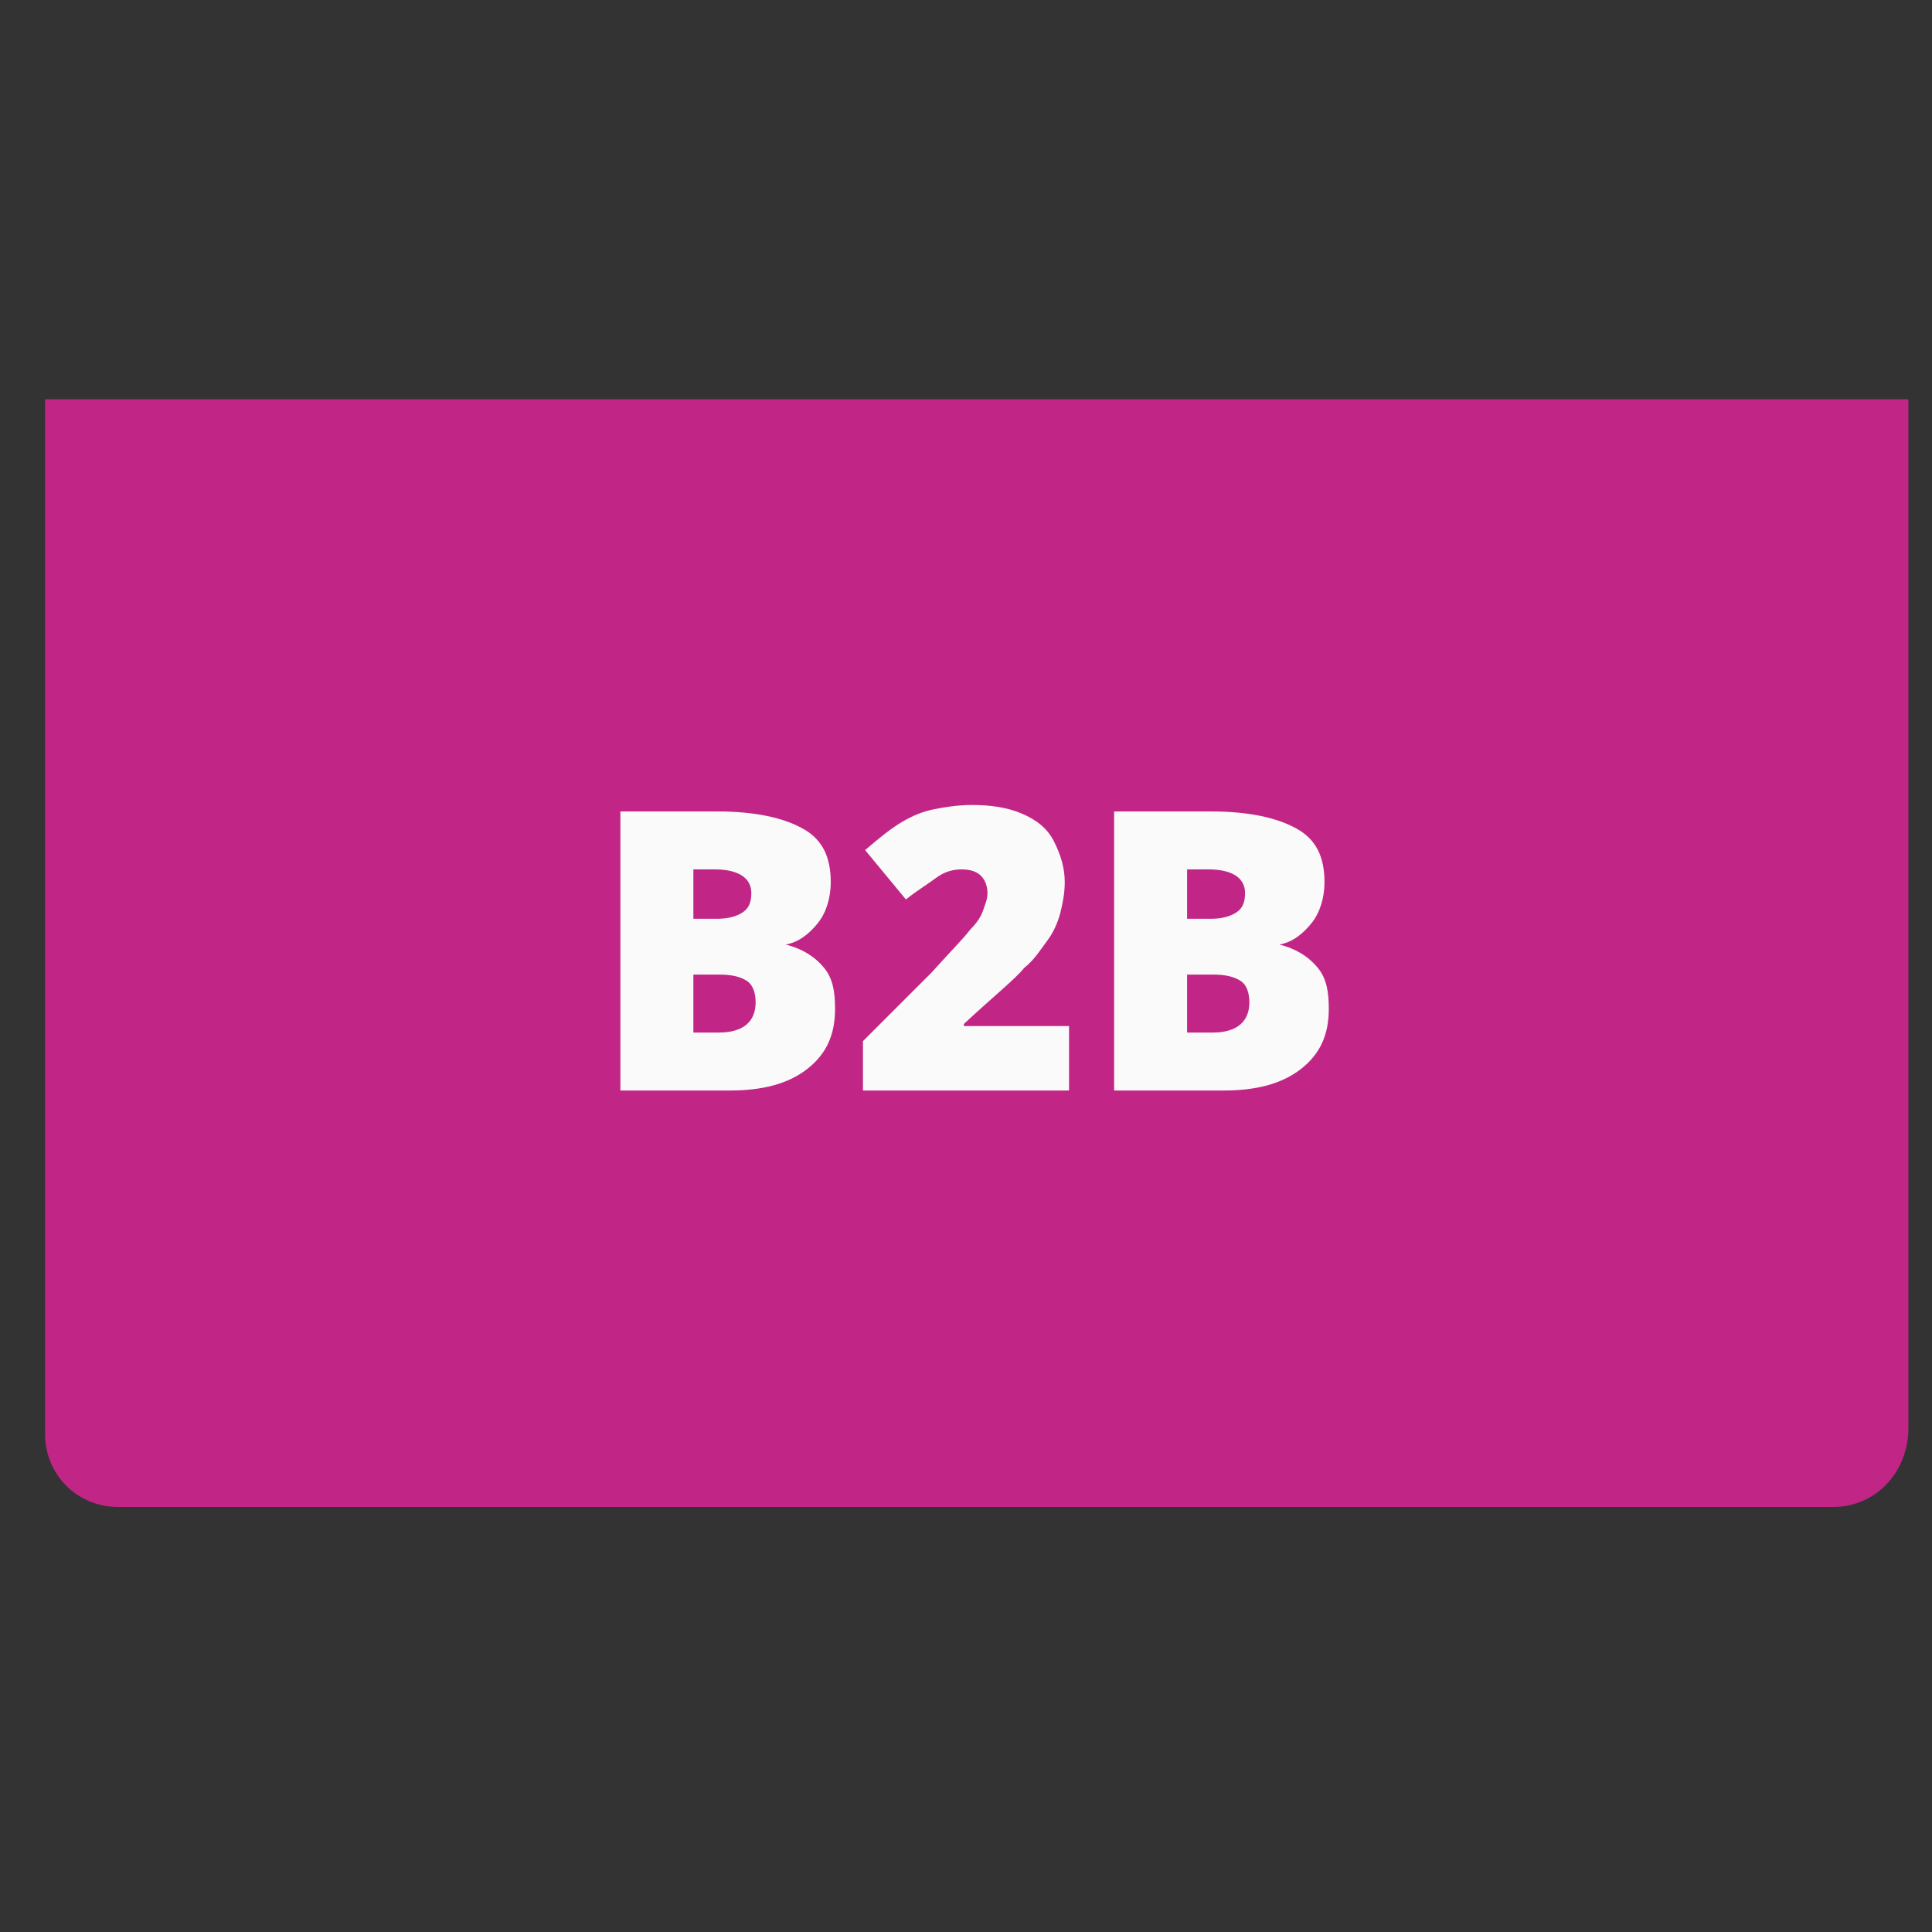
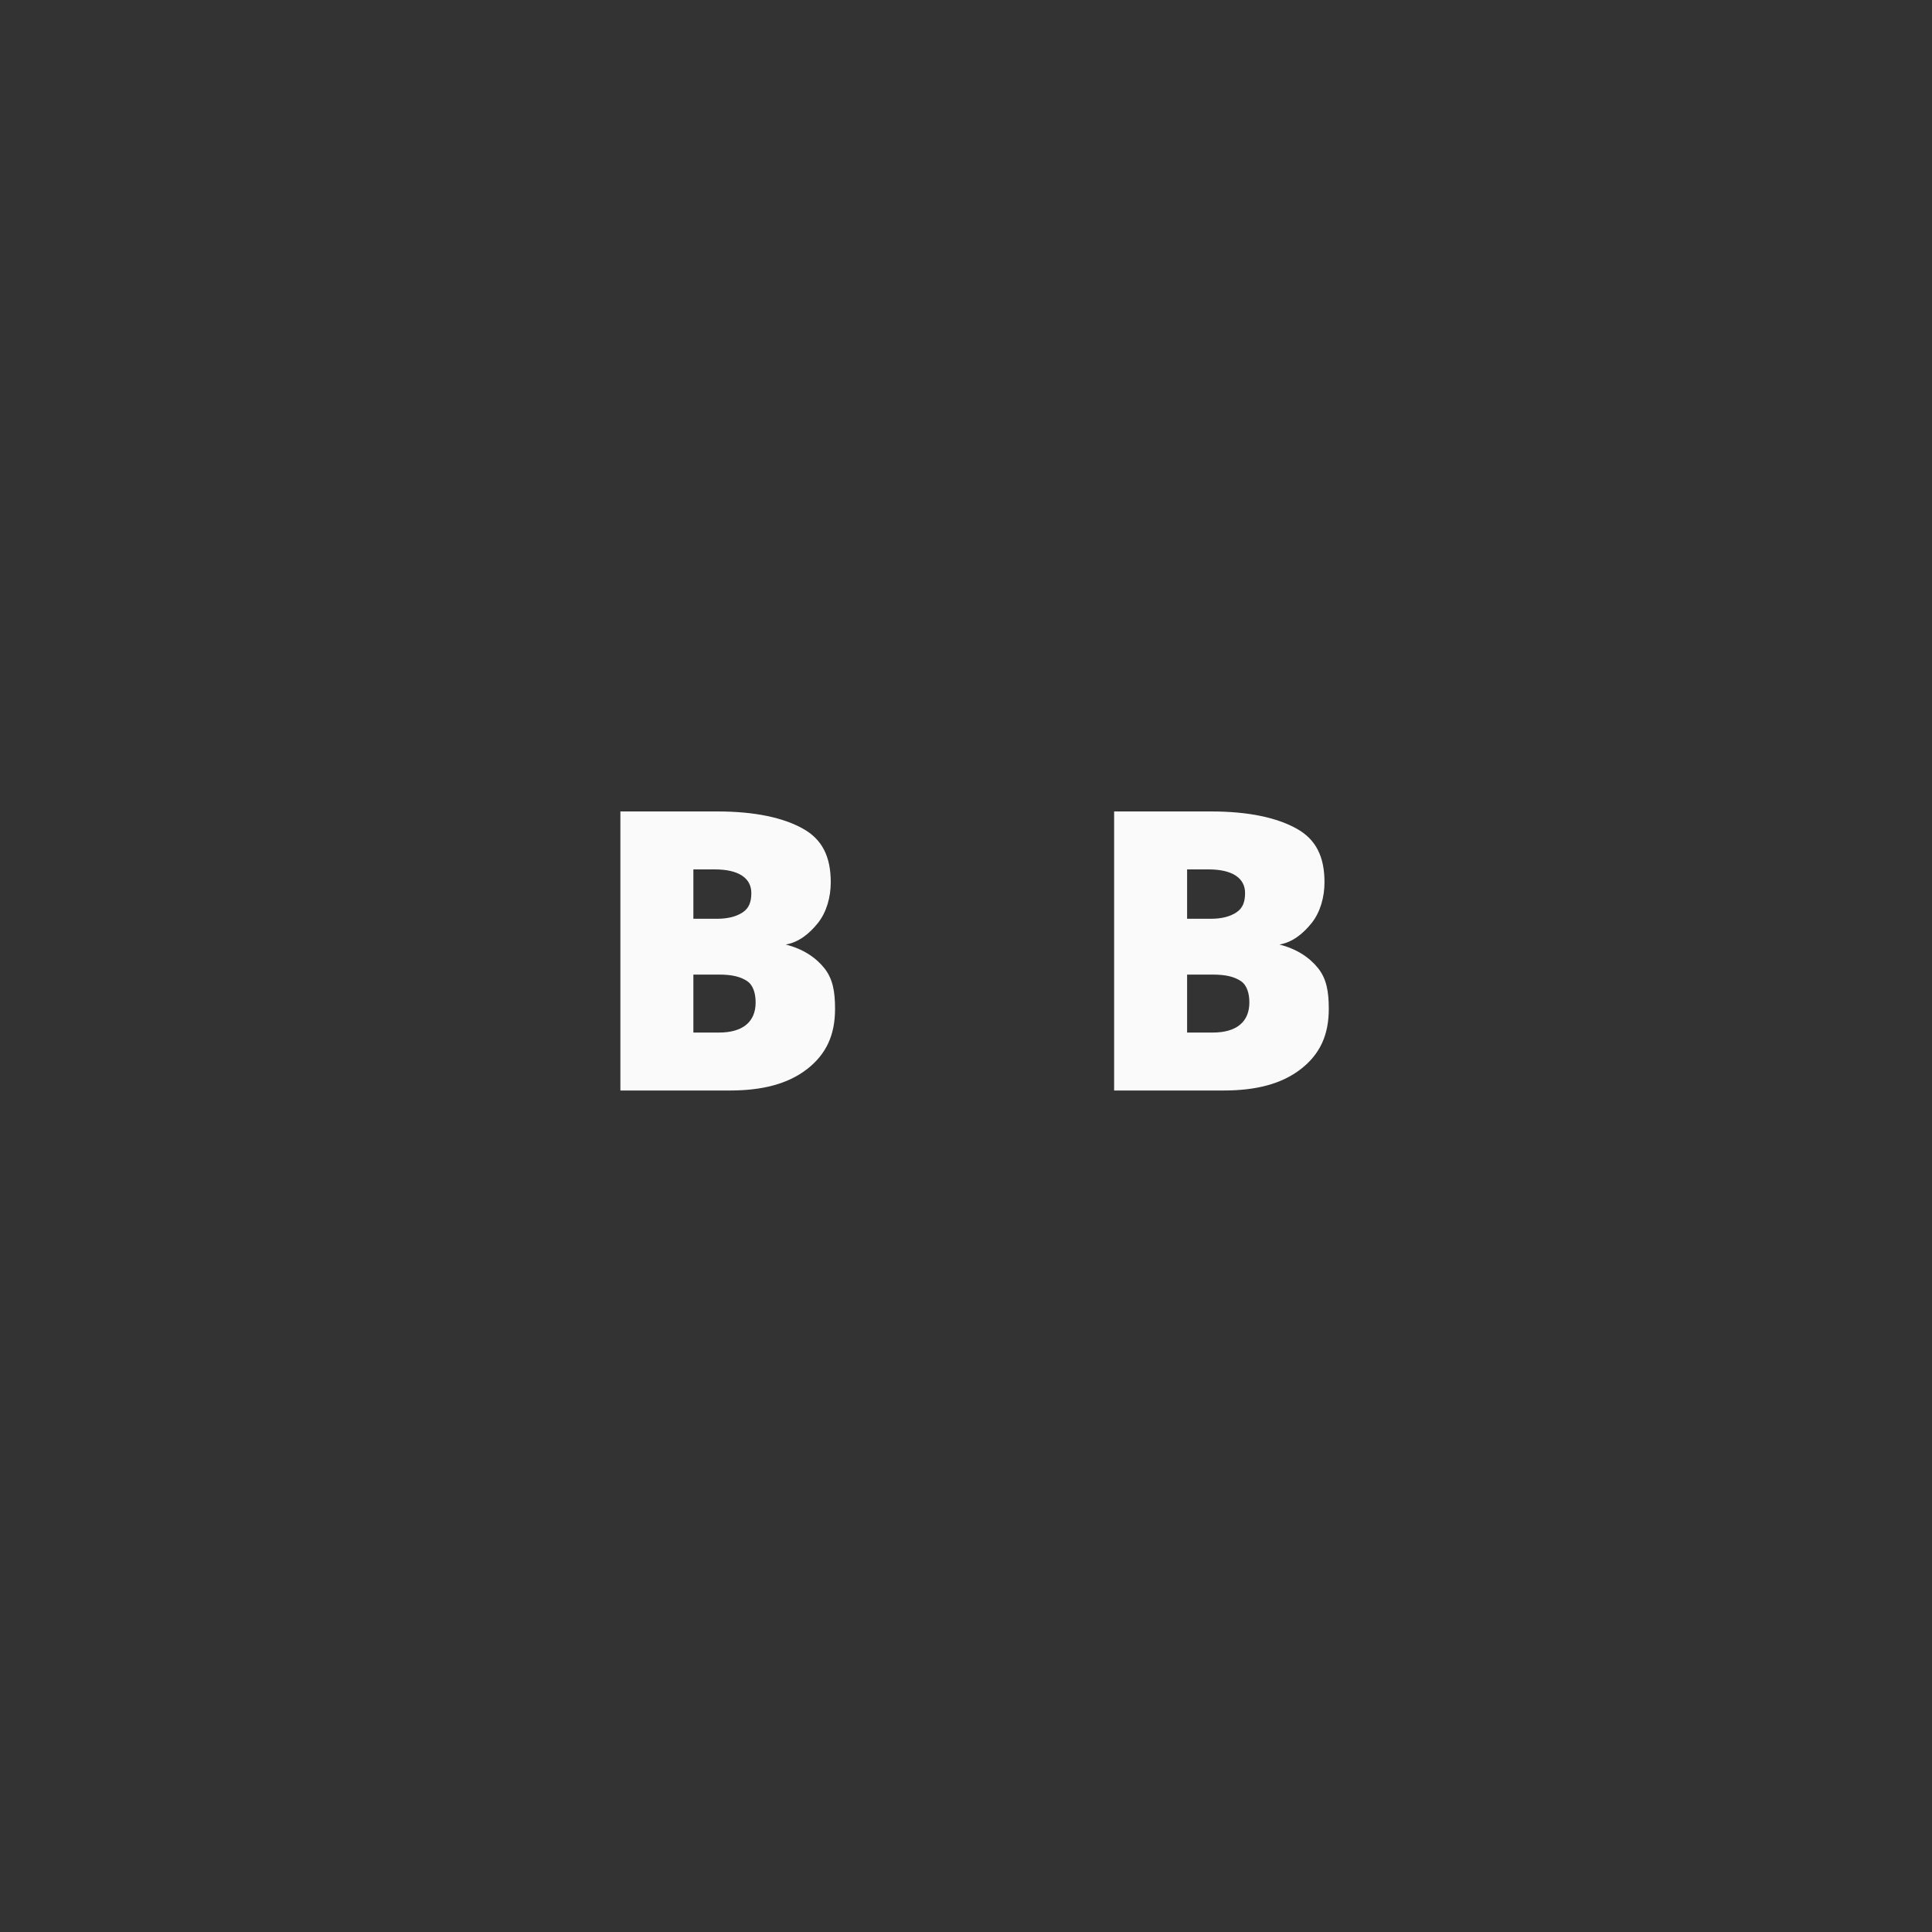
<svg xmlns="http://www.w3.org/2000/svg" id="Calque_1" viewBox="0 0 90 90" style="enable-background:new 0 0 90 90;">
  <rect x="0" y="0" width="90" height="90" fill="#333333" stroke="none" />
  <style>.st0{fill:#C12686;} .st1{fill:#FAFAFA;}</style>
-   <path class="st0" d="M85.4 70.2H5.5c-1.9.0-3.4-1.5-3.4-3.4V18.6h86.8v48.1C88.8 68.7 87.3 70.2 85.4 70.2z" />
  <g>
    <path class="st1" d="M28.8 37.8h4.6c1.8.0 3.1.3 4 .8s1.3 1.3 1.3 2.5c0 .7-.2 1.4-.6 1.9s-.9.9-1.5 1V44c.8.2 1.4.6 1.8 1.1s.5 1.1.5 1.9c0 1.2-.4 2.1-1.3 2.8s-2.1 1-3.6 1h-5.1v-13zm3.5 5h1.1c.5.0.9-.1 1.2-.3.3-.2.4-.5.4-.9.0-.7-.6-1.1-1.7-1.1h-1v2.3zm0 2.6v2.7h1.2c1.1.0 1.7-.5 1.7-1.4.0-.4-.1-.8-.4-1s-.7-.3-1.3-.3H32.3z" />
-     <path class="st1" d="M49.7 50.8h-9.5v-2.3l3.2-3.2c.9-1 1.5-1.6 1.8-2 .3-.3.5-.6.6-.9s.2-.5.2-.8-.1-.6-.3-.8c-.2-.2-.5-.3-.9-.3s-.8.1-1.2.4-.9.6-1.4 1l-1.9-2.3c.7-.6 1.2-1 1.7-1.3s1-.5 1.5-.6 1.1-.2 1.8-.2c.8.0 1.6.1 2.3.4s1.2.7 1.5 1.3.5 1.2.5 1.9c0 .5-.1 1-.2 1.4s-.3.9-.6 1.3c-.3.4-.6.9-1.1 1.3-.4.5-1.4 1.3-2.8 2.6v.1h4.9v3z" />
    <path class="st1" d="M51.8 37.8h4.6c1.8.0 3.1.3 4 .8s1.3 1.3 1.3 2.5c0 .7-.2 1.4-.6 1.9s-.9.9-1.5 1V44c.8.2 1.4.6 1.8 1.1s.5 1.1.5 1.9c0 1.2-.4 2.1-1.3 2.8s-2.1 1-3.6 1h-5.1v-13zm3.5 5h1.1c.5.0.9-.1 1.2-.3.3-.2.4-.5.4-.9.0-.7-.6-1.1-1.7-1.1h-1v2.3zm0 2.6v2.7h1.2c1.1.0 1.7-.5 1.7-1.4.0-.4-.1-.8-.4-1s-.7-.3-1.3-.3H55.3z" />
  </g>
</svg>